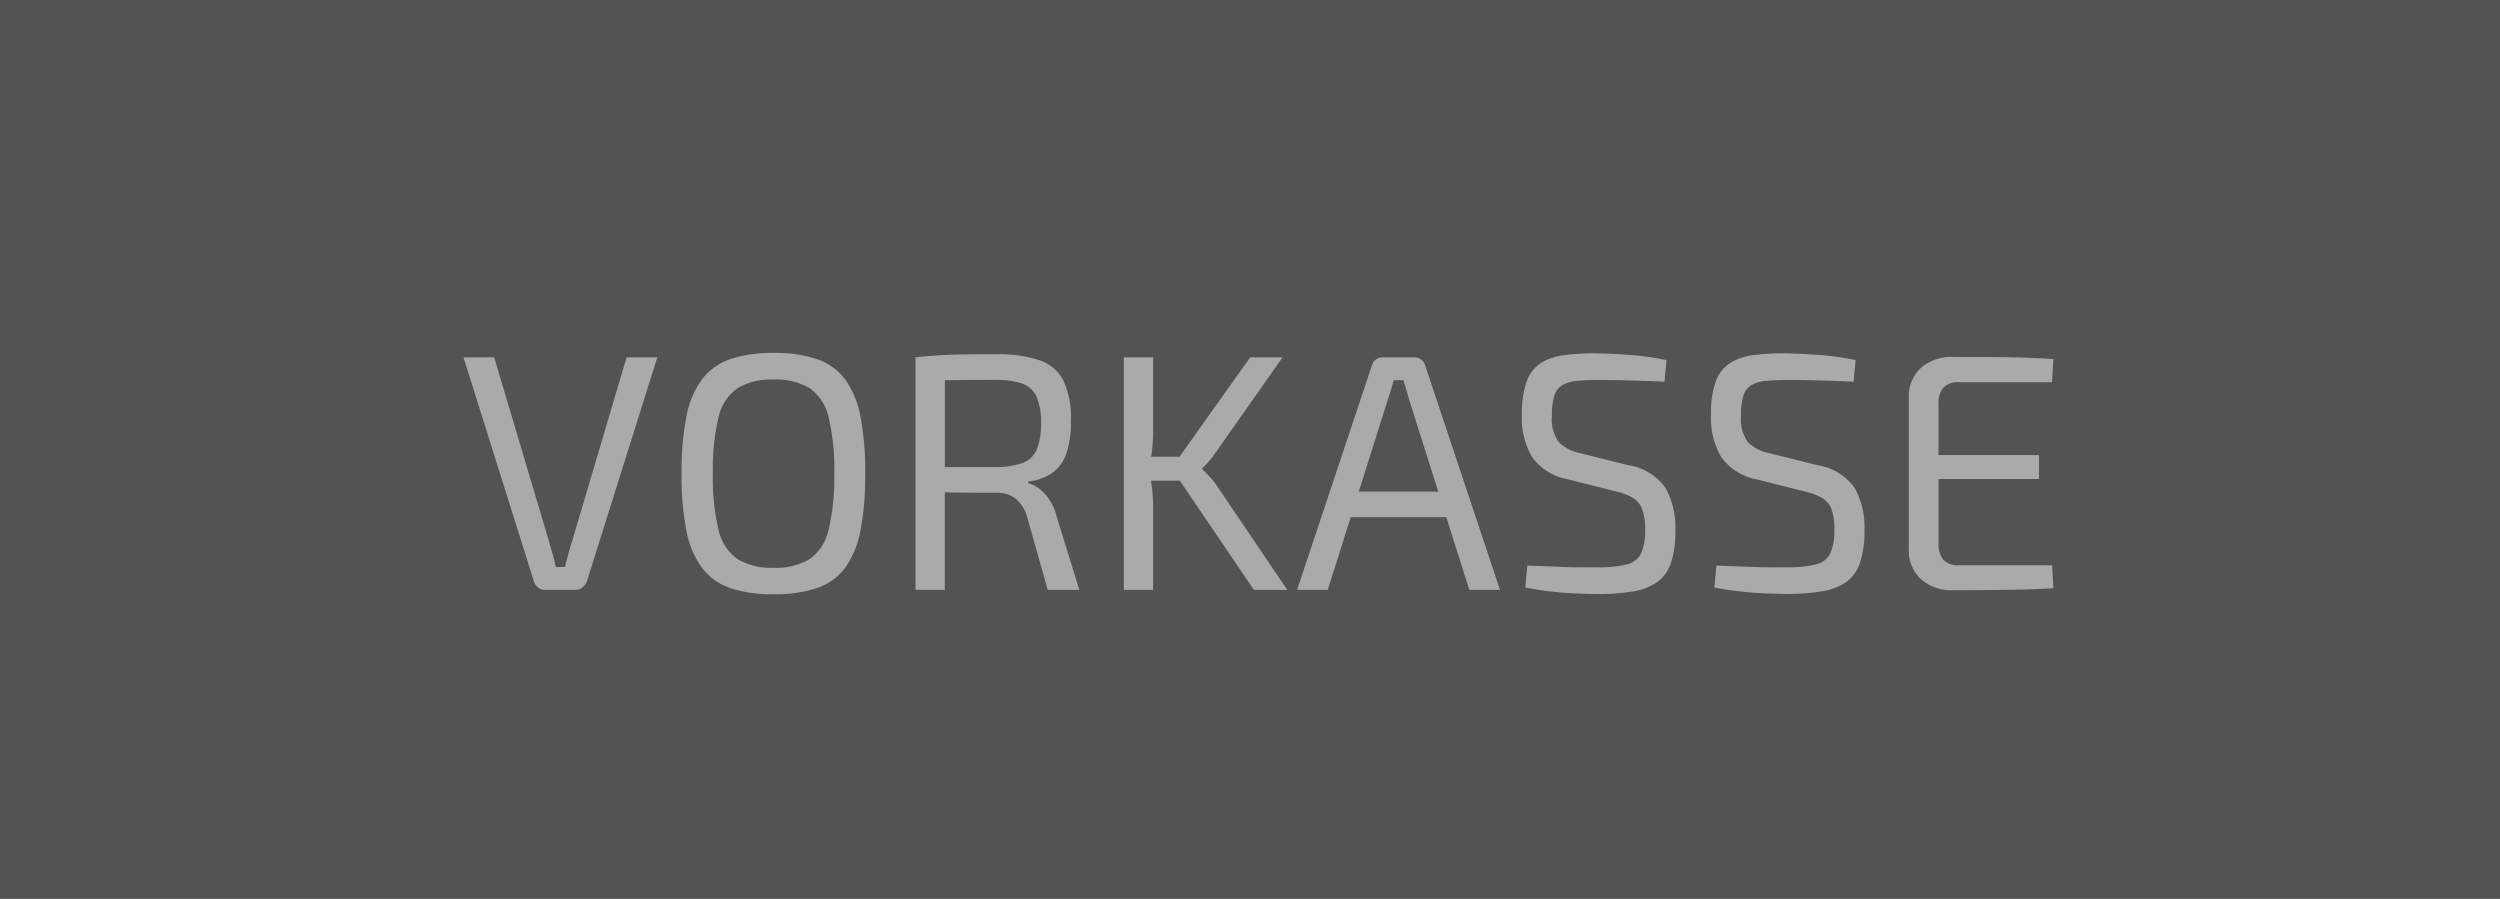
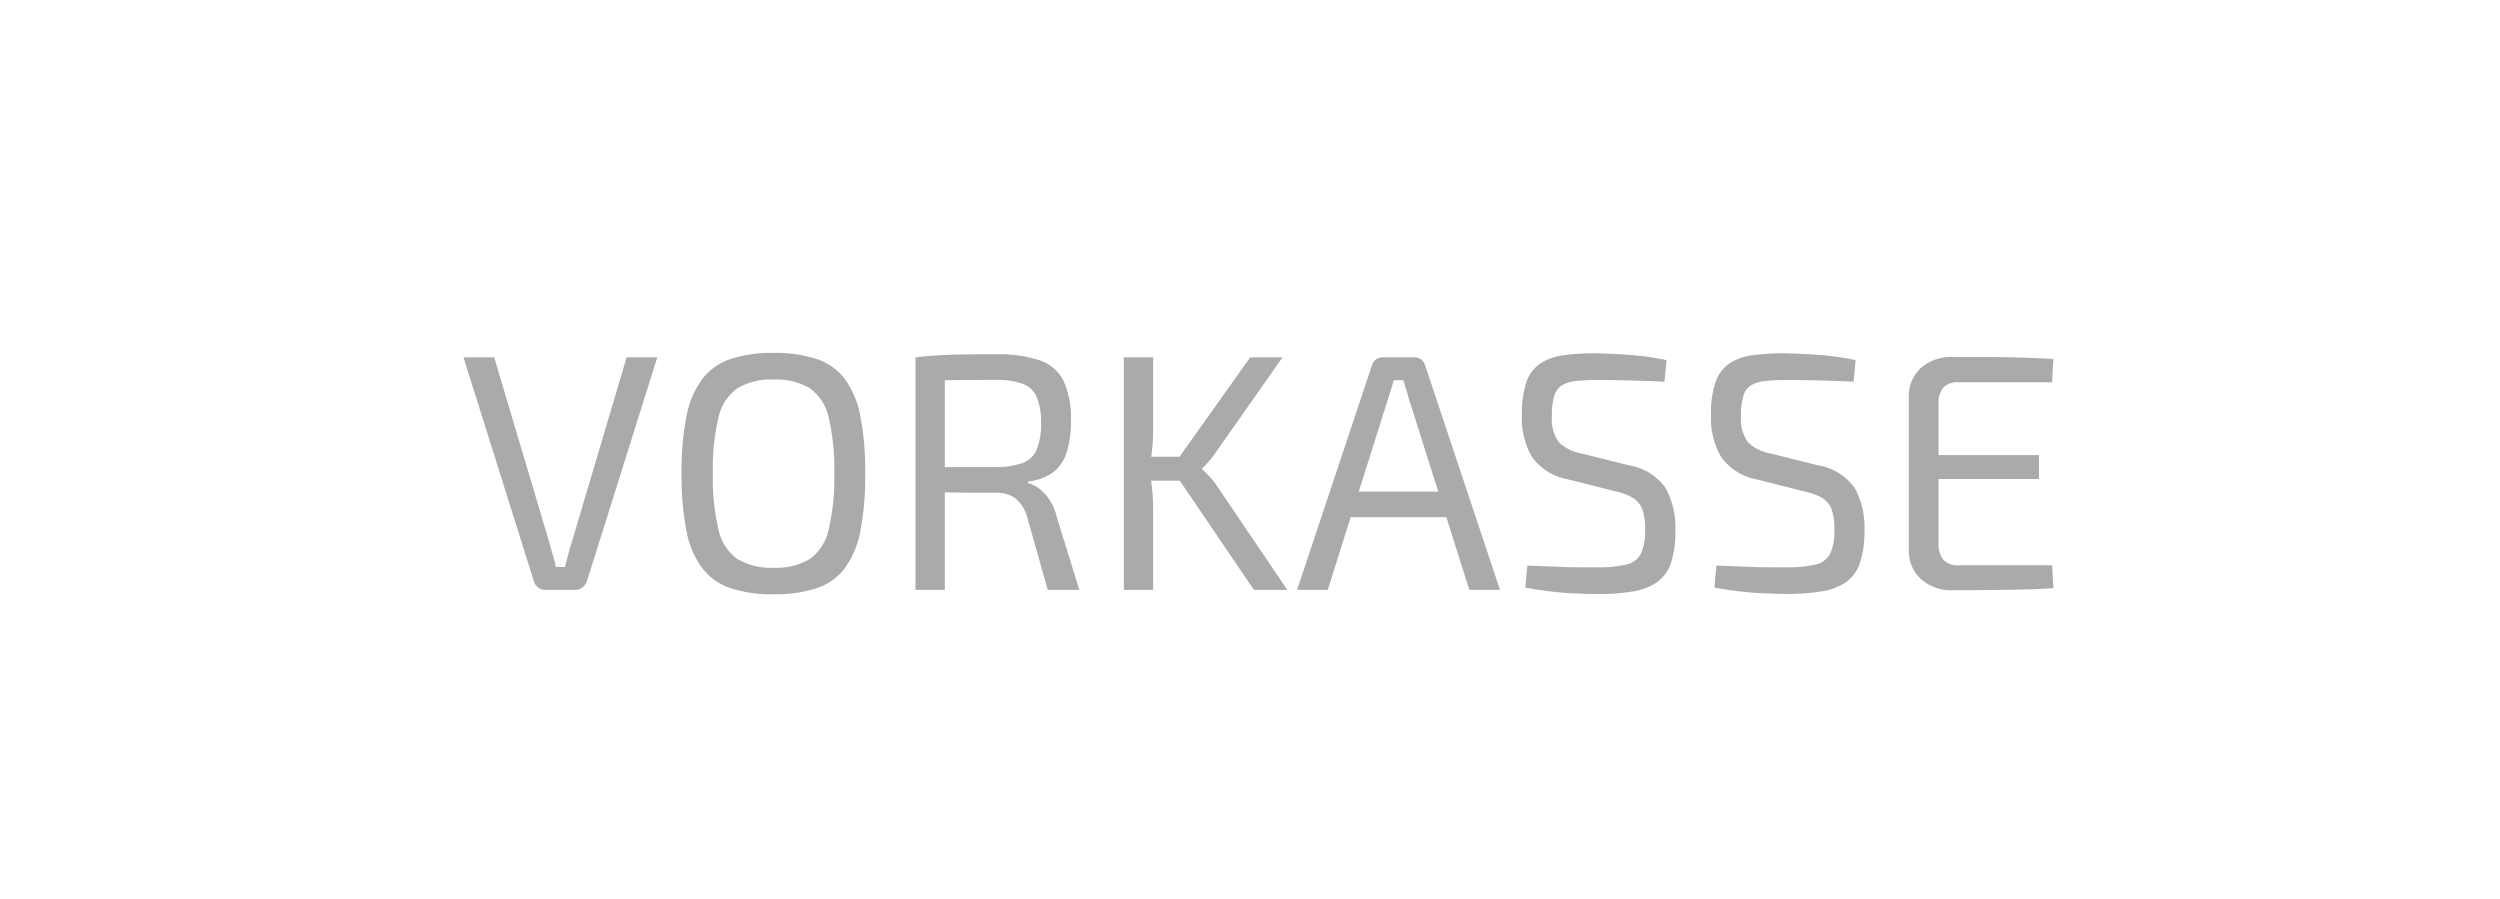
<svg xmlns="http://www.w3.org/2000/svg" width="89" height="32" viewBox="0 0 89 32">
  <g id="Vorkasse" transform="translate(3464 -4473.5)">
-     <rect id="Rechteck_20" data-name="Rechteck 20" width="89" height="32" transform="translate(-3464 4473.5)" fill="#535353" />
    <path id="Pfad_17" data-name="Pfad 17" d="M-21.6-8.28-24.108-.3a.526.526,0,0,1-.156.21.382.382,0,0,1-.252.09h-1.068a.4.4,0,0,1-.264-.09.434.434,0,0,1-.144-.21L-28.5-8.28h1.092l1.956,6.564q.06.228.126.45t.114.45h.324l.12-.456q.06-.228.132-.456l1.944-6.552Zm4.14-.156a4.748,4.748,0,0,1,1.53.216,2.077,2.077,0,0,1,1.008.714A3.293,3.293,0,0,1-14.37-6.18,10.118,10.118,0,0,1-14.2-4.14,10.118,10.118,0,0,1-14.37-2.1a3.293,3.293,0,0,1-.552,1.326A2.077,2.077,0,0,1-15.93-.06a4.748,4.748,0,0,1-1.53.216A4.748,4.748,0,0,1-18.99-.06,2.112,2.112,0,0,1-20-.774,3.24,3.24,0,0,1-20.562-2.1a10.118,10.118,0,0,1-.174-2.04,10.118,10.118,0,0,1,.174-2.04A3.24,3.24,0,0,1-20-7.506,2.112,2.112,0,0,1-18.99-8.22,4.748,4.748,0,0,1-17.46-8.436Zm0,.948a2.323,2.323,0,0,0-1.29.312,1.721,1.721,0,0,0-.672,1.038,7.93,7.93,0,0,0-.2,2,7.942,7.942,0,0,0,.2,1.992A1.725,1.725,0,0,0-18.75-1.1a2.323,2.323,0,0,0,1.29.312A2.323,2.323,0,0,0-16.17-1.1,1.725,1.725,0,0,0-15.5-2.148a7.942,7.942,0,0,0,.2-1.992,7.93,7.93,0,0,0-.2-2,1.721,1.721,0,0,0-.672-1.038A2.323,2.323,0,0,0-17.46-7.488Zm7.908-.9A4.7,4.7,0,0,1-8-8.178a1.493,1.493,0,0,1,.858.726A3.183,3.183,0,0,1-6.876-6a3.463,3.463,0,0,1-.156,1.122,1.419,1.419,0,0,1-.486.7,1.858,1.858,0,0,1-.882.318v.06a1.076,1.076,0,0,1,.4.2,1.675,1.675,0,0,1,.366.4,1.787,1.787,0,0,1,.252.594L-6.576,0H-7.7l-.732-2.592a1.332,1.332,0,0,0-.42-.666,1.11,1.11,0,0,0-.684-.2q-.732,0-1.272-.006t-.9-.018q-.36-.012-.576-.012l.036-.876h2.676a3.018,3.018,0,0,0,.966-.144.876.876,0,0,0,.51-.474,2.354,2.354,0,0,0,.156-.954A2.265,2.265,0,0,0-8.1-6.882a.881.881,0,0,0-.51-.462,2.847,2.847,0,0,0-.966-.132q-.984,0-1.7.012t-.966.012l-.168-.828q.456-.048.852-.072t.87-.03Q-10.212-8.388-9.552-8.388Zm-1.812.108V0h-1.044V-8.28ZM.66-8.28-1.752-4.848a2.774,2.774,0,0,1-.21.27q-.1.114-.246.258V-4.3q.156.144.288.288a2.392,2.392,0,0,1,.228.288L.828,0H-.36L-3.3-4.332-.492-8.28Zm-4.608,0v2.592A6.2,6.2,0,0,1-3.984-5q-.036.324-.108.672.06.336.1.672a5.227,5.227,0,0,1,.042.648V0H-4.992V-8.28Zm1.224,3.54v.852h-1.6V-4.74ZM5.34-8.28a.419.419,0,0,1,.252.078.372.372,0,0,1,.144.21L8.4,0H7.308L5.16-6.792q-.048-.168-.1-.342l-.1-.33H4.62q-.048.156-.1.33t-.108.342L2.268,0H1.176L3.84-7.992a.372.372,0,0,1,.144-.21.419.419,0,0,1,.252-.078ZM6.876-3.5v.912h-4.2V-3.5Zm4.992-4.92q.588.012,1.212.06a9.572,9.572,0,0,1,1.248.18l-.072.768q-.516-.024-1.14-.042t-1.2-.018q-.444,0-.762.03a1.323,1.323,0,0,0-.522.144.65.65,0,0,0-.294.372,2.248,2.248,0,0,0-.09.714,1.424,1.424,0,0,0,.246.954,1.542,1.542,0,0,0,.8.4l1.68.42a2,2,0,0,1,1.314.8,2.878,2.878,0,0,1,.354,1.53,3.465,3.465,0,0,1-.162,1.164,1.369,1.369,0,0,1-.5.678,2.12,2.12,0,0,1-.864.324,7.529,7.529,0,0,1-1.248.09q-.408,0-1.062-.036A12.213,12.213,0,0,1,9.3-.084l.072-.78q.708.024,1.14.042t.744.018H11.9a4.122,4.122,0,0,0,1-.1.765.765,0,0,0,.516-.384,1.9,1.9,0,0,0,.15-.852,2.031,2.031,0,0,0-.108-.744.806.806,0,0,0-.342-.4,2.122,2.122,0,0,0-.594-.222l-1.716-.432a2.018,2.018,0,0,1-1.266-.792A2.746,2.746,0,0,1,9.18-6.24,3.411,3.411,0,0,1,9.342-7.4a1.315,1.315,0,0,1,.492-.66,1.979,1.979,0,0,1,.834-.294A8.625,8.625,0,0,1,11.868-8.424Zm6.732,0q.588.012,1.212.06a9.572,9.572,0,0,1,1.248.18l-.072.768q-.516-.024-1.14-.042t-1.2-.018q-.444,0-.762.03a1.323,1.323,0,0,0-.522.144.65.65,0,0,0-.294.372,2.248,2.248,0,0,0-.09.714,1.424,1.424,0,0,0,.246.954,1.542,1.542,0,0,0,.8.4l1.68.42a2,2,0,0,1,1.314.8,2.878,2.878,0,0,1,.354,1.53A3.465,3.465,0,0,1,21.21-.948a1.369,1.369,0,0,1-.5.678,2.12,2.12,0,0,1-.864.324A7.529,7.529,0,0,1,18.6.144q-.408,0-1.062-.036a12.213,12.213,0,0,1-1.506-.192l.072-.78q.708.024,1.14.042t.744.018h.648a4.122,4.122,0,0,0,1-.1.765.765,0,0,0,.516-.384,1.9,1.9,0,0,0,.15-.852A2.031,2.031,0,0,0,20.2-2.88a.806.806,0,0,0-.342-.4A2.122,2.122,0,0,0,19.26-3.5l-1.716-.432a2.018,2.018,0,0,1-1.266-.792,2.746,2.746,0,0,1-.366-1.512A3.411,3.411,0,0,1,16.074-7.4a1.315,1.315,0,0,1,.492-.66,1.979,1.979,0,0,1,.834-.294A8.625,8.625,0,0,1,18.6-8.424Zm5.952.132h1.206q.606,0,1.2.018T28.1-8.22l-.048.828H24.732a.716.716,0,0,0-.546.186.871.871,0,0,0-.174.606v4.92a.9.9,0,0,0,.174.612.7.7,0,0,0,.546.192h3.324L28.1-.06q-.552.036-1.146.048t-1.2.018q-.606.006-1.206.006a1.649,1.649,0,0,1-1.158-.39,1.39,1.39,0,0,1-.438-1.05V-6.852a1.385,1.385,0,0,1,.438-1.056A1.665,1.665,0,0,1,24.552-8.292ZM23.172-4.8h4.416v.852H23.172Z" transform="translate(-3419 4494.5)" fill="#AAAAAA" />
  </g>
</svg>